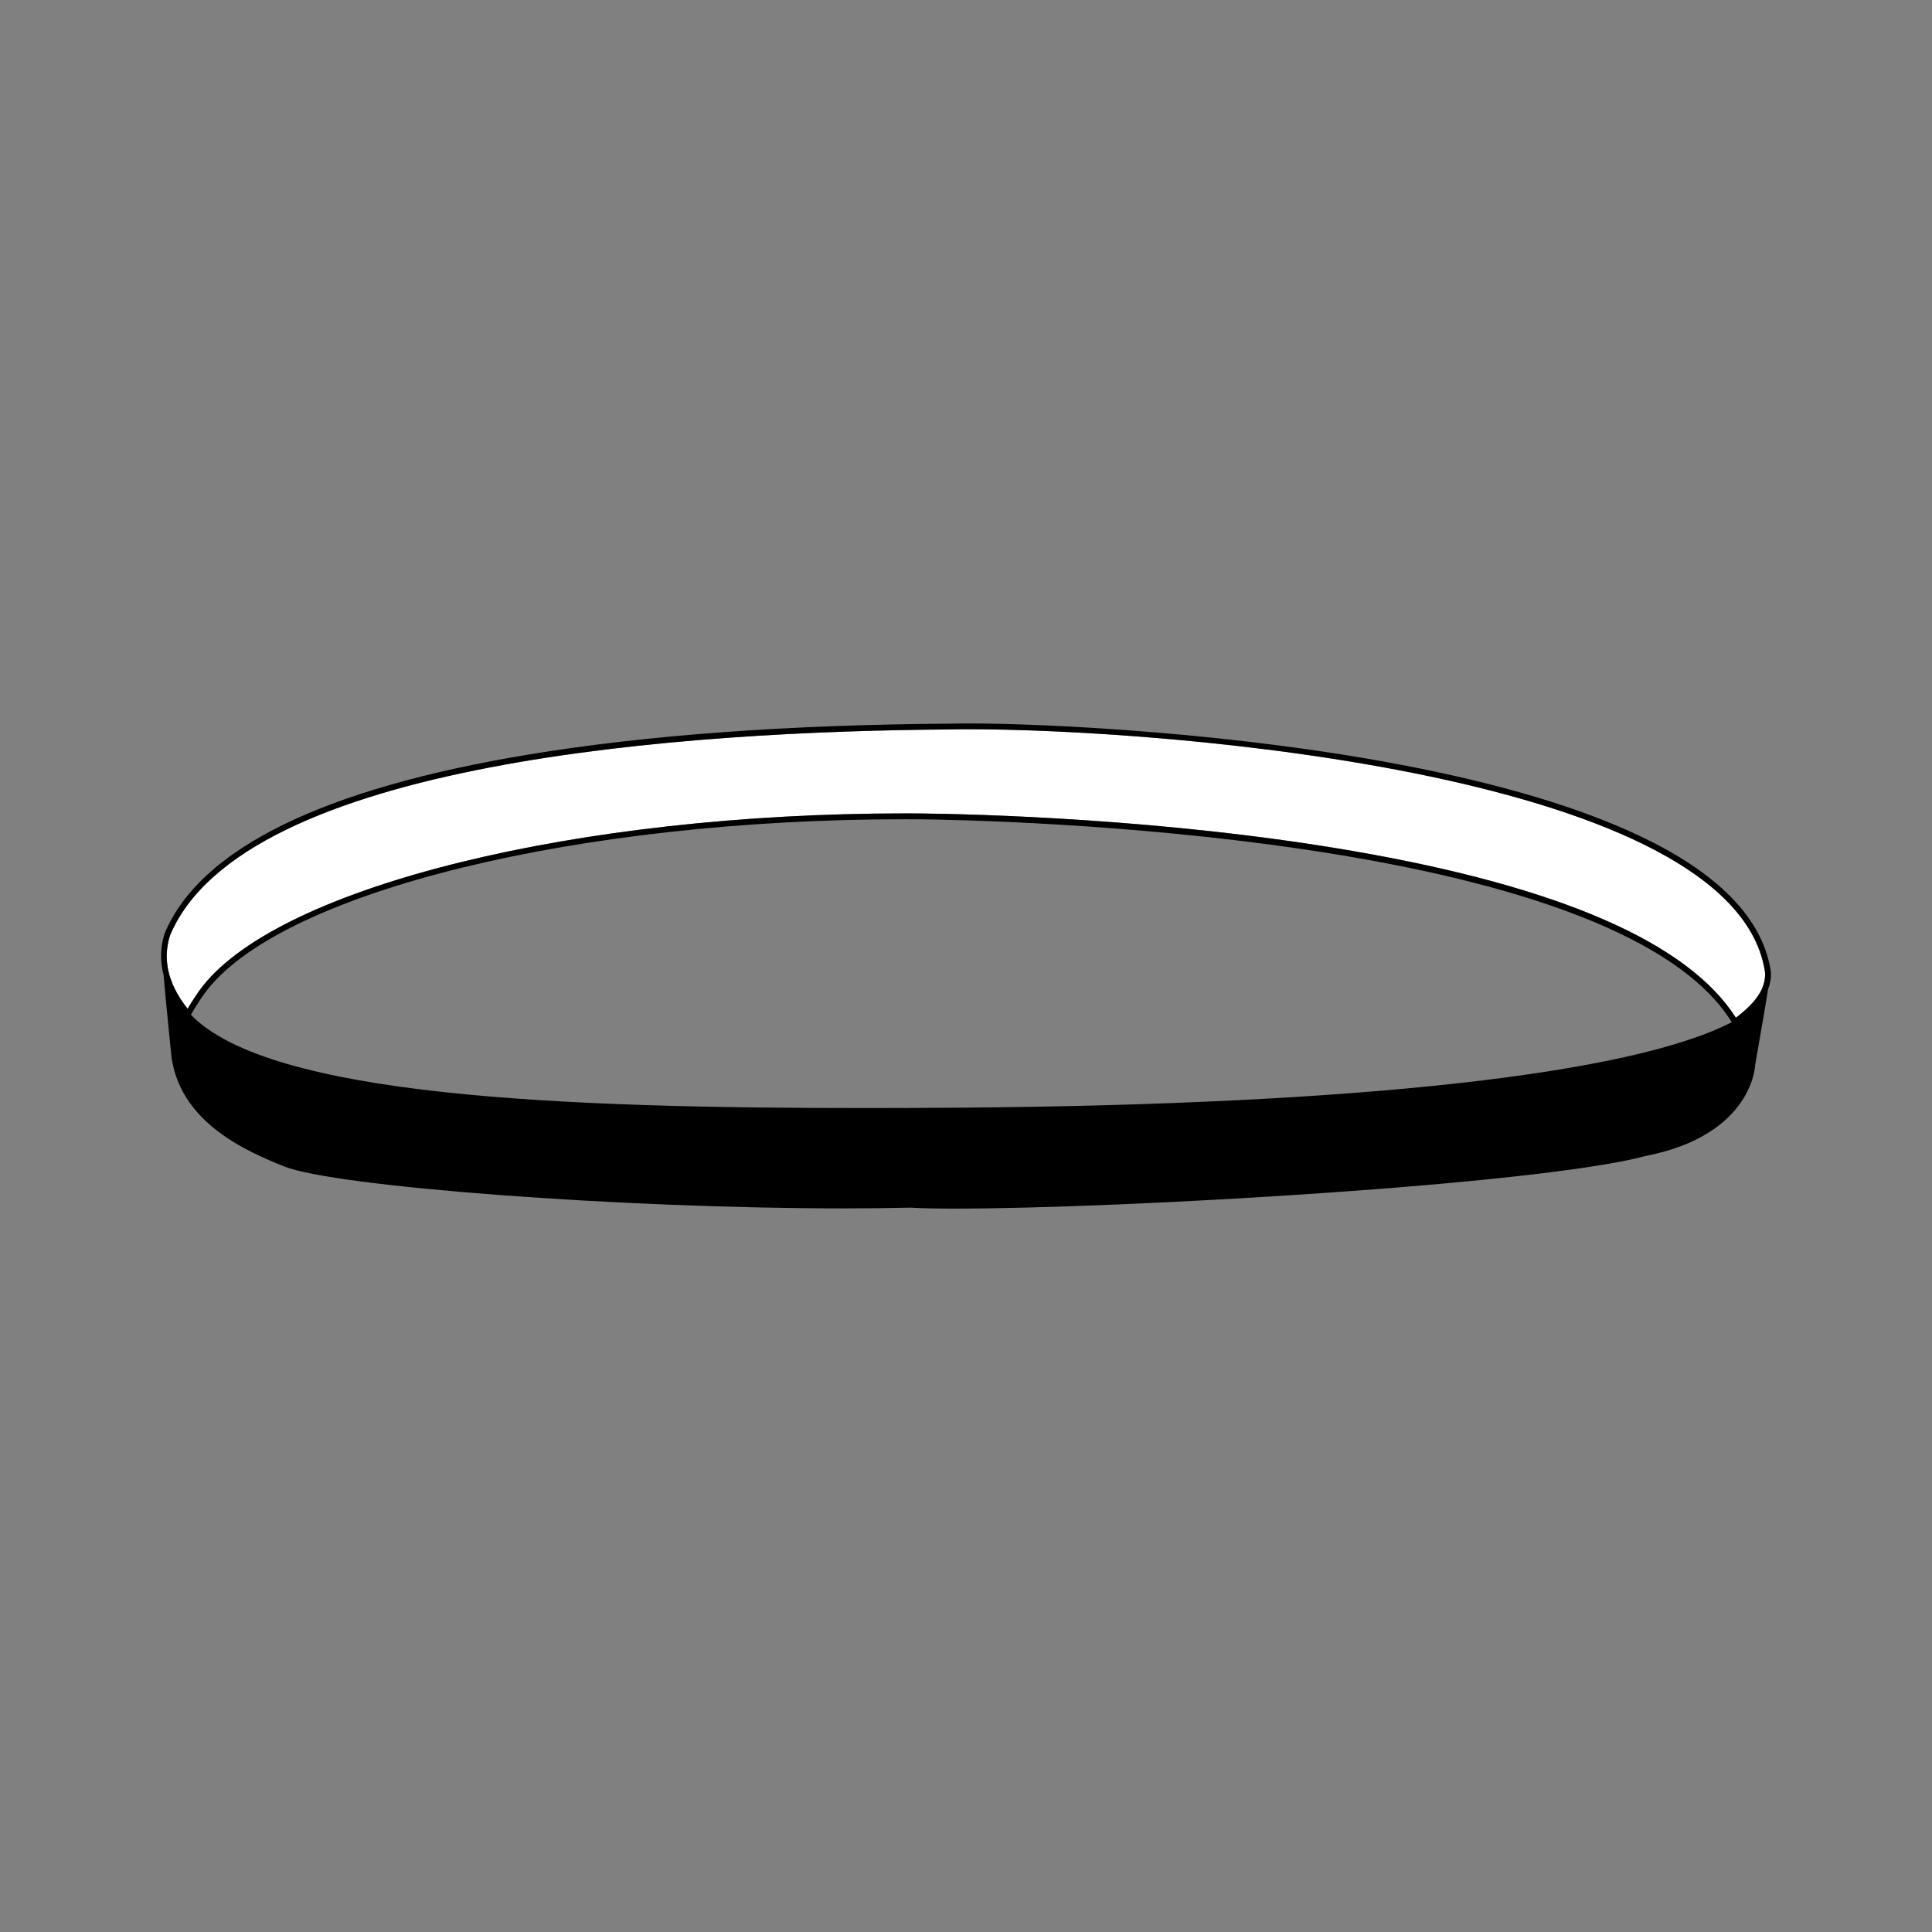
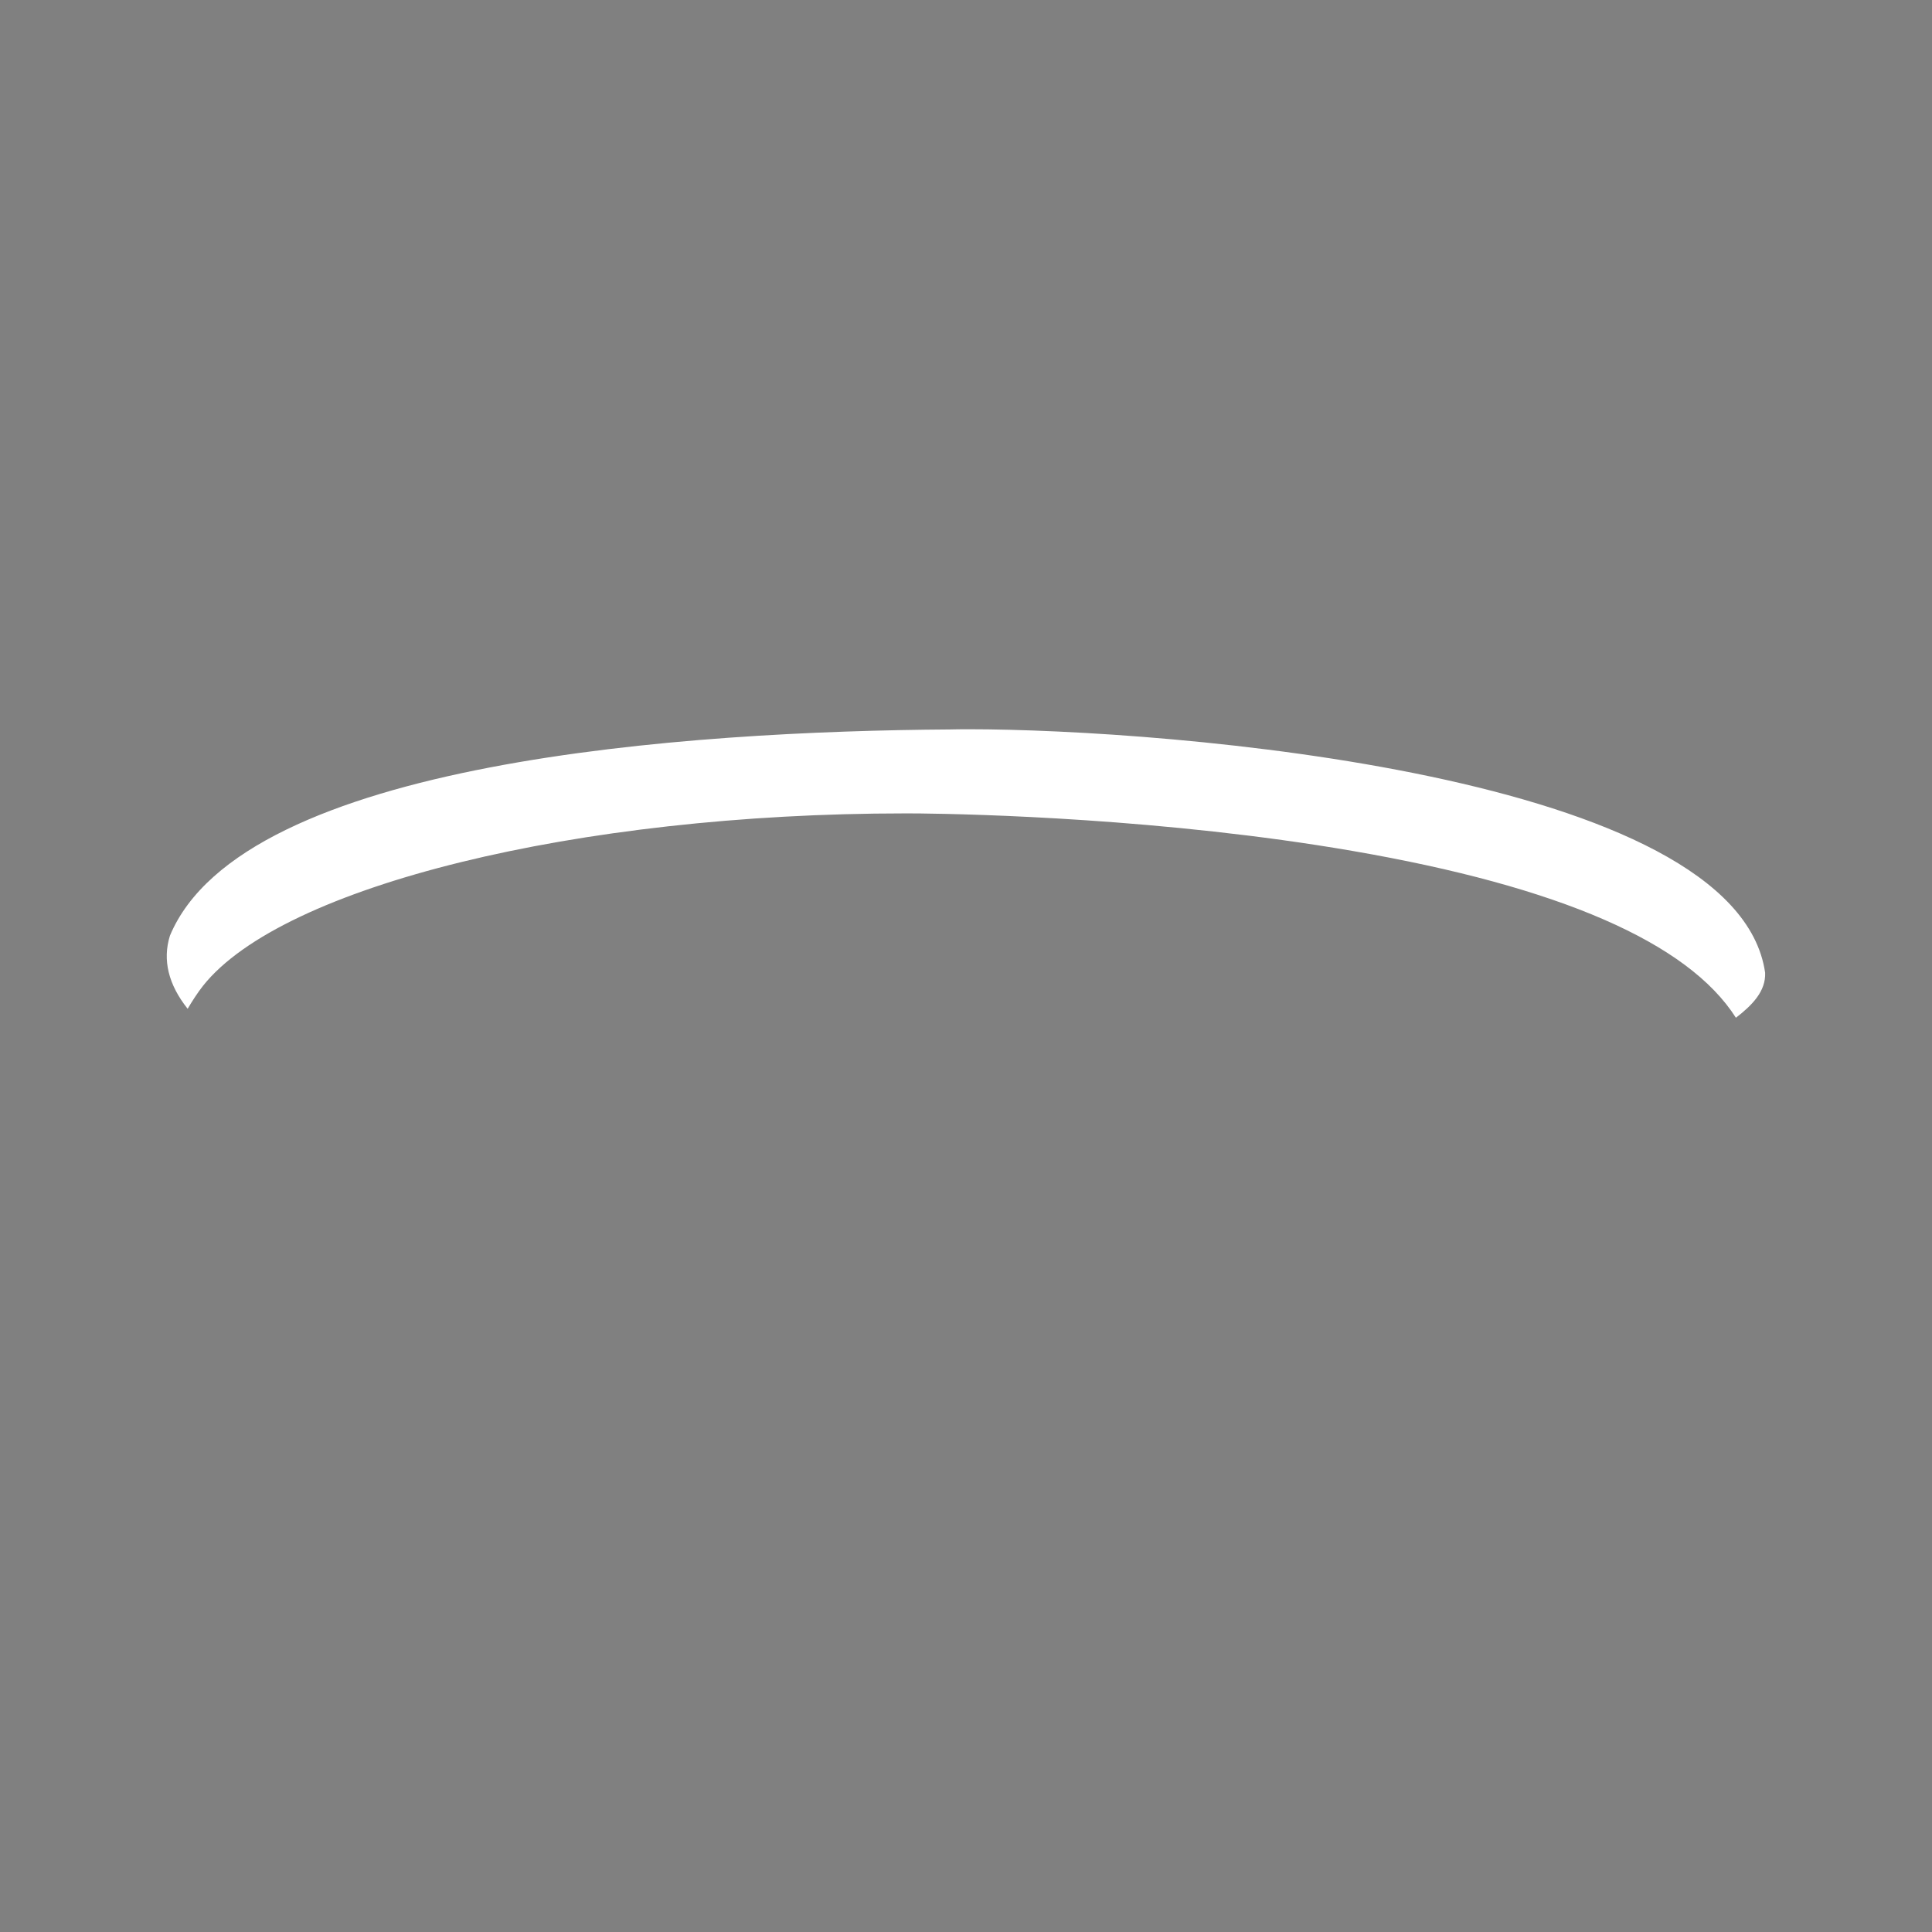
<svg xmlns="http://www.w3.org/2000/svg" version="1.1" id="Ebene_1" x="0px" y="0px" viewBox="0 0 85.04 85.04" style="enable-background:new 0 0 85.04 85.04;" xml:space="preserve">
  <rect x="0" y="0" width="85.04" height="85.04" fill="#808080" stroke="none" />
  <g>
    <path style="fill:#FFFFFF;" d="M42.638,32.099c-0.311,0-0.588,0.003-0.824,0.009c-11.442,0.076-31.115,1.356-34.335,9.08   c-0.331,1.064-0.07,2.148,0.781,3.215c0.182-0.311,0.439-0.712,0.676-1.011c3.491-4.397,16.487-7.589,30.901-7.589   c0.209,0,0.417,0,0.626,0.002c2.387,0.026,10.815,0.226,19.077,1.651c9.096,1.567,14.768,4.037,16.869,7.342   c0.703-0.542,1.322-1.16,1.286-1.983C76.433,34.07,51.331,32.099,42.638,32.099z" />
-     <path d="M77.95,42.791c-0.314-2.179-2.048-4.094-5.151-5.689c-2.564-1.319-6.075-2.431-10.436-3.304   c-7.722-1.546-16.278-1.954-19.725-1.954c-0.313,0-0.593,0.003-0.828,0.009c-7.132,0.048-13.365,0.504-18.526,1.356   c-9.09,1.502-14.487,4.153-16.045,7.893c-0.186,0.598-0.198,1.208-0.039,1.815c0.048,0.569,0.136,1.497,0.286,2.991   c0.021,0.209,0.036,0.36,0.042,0.427c0.295,3.102,3.451,4.385,4.967,5.002c2.212,0.899,14.865,1.852,24.616,1.852   c1.051,0,2.054-0.012,2.976-0.033c0.448,0.028,1.096,0.043,1.924,0.043c7.38,0,25.74-1.053,30.452-2.323   c4.693-0.929,4.794-3.982,4.794-4.004c0.025-0.162,0.098-0.576,0.182-1.057c0.171-0.979,0.314-1.805,0.385-2.268   C77.914,43.313,77.961,43.064,77.95,42.791z M7.478,41.188c3.22-7.724,22.893-9.004,34.335-9.08   c0.236-0.006,0.513-0.009,0.824-0.009c8.694,0,33.795,1.971,35.057,10.716c0.005,0.11-0.003,0.218-0.021,0.322l0,0   c-0.012,0.065-0.027,0.129-0.046,0.191c-0.002,0.006-0.004,0.013-0.006,0.019c-0.04,0.126-0.095,0.247-0.162,0.363   c-0.003,0.005-0.007,0.011-0.01,0.016c-0.069,0.117-0.15,0.23-0.242,0.338c-0.002,0.003-0.004,0.005-0.006,0.007   c-0.046,0.054-0.094,0.106-0.144,0.158c-0.001,0.001-0.002,0.003-0.003,0.004c-0.104,0.107-0.217,0.211-0.335,0.312l0,0   c-0.101,0.086-0.205,0.171-0.312,0.253c-2.101-3.305-7.773-5.774-16.869-7.342c-8.262-1.426-16.69-1.625-19.077-1.651   c-0.209-0.002-0.417-0.002-0.626-0.002c-14.414,0-27.411,3.191-30.901,7.589c-0.237,0.299-0.494,0.7-0.676,1.011   c-0.087-0.108-0.166-0.217-0.24-0.326c-0.173-0.253-0.313-0.508-0.42-0.762c-0.001-0.004-0.003-0.008-0.005-0.012   c-0.034-0.083-0.065-0.166-0.093-0.248c-0.001-0.001-0.001-0.002-0.001-0.003c-0.056-0.17-0.097-0.34-0.124-0.509   c-0.001-0.004-0.001-0.007-0.002-0.01c-0.012-0.078-0.02-0.157-0.026-0.235c0-0.009-0.001-0.019-0.002-0.028   c-0.005-0.081-0.007-0.161-0.006-0.242l0,0C7.347,41.747,7.392,41.467,7.478,41.188z M42.39,48.755   c-1.515,0.012-2.963,0.018-4.304,0.018c-13.377,0-26.199-0.504-29.683-4.106c0.176-0.312,0.468-0.781,0.733-1.115   c3.446-4.342,16.358-7.492,30.701-7.492c0.208,0,0.416,0,0.624,0.002c3.121,0.035,30.581,0.587,35.766,8.93   C71.815,47.28,59.822,48.616,42.39,48.755z" />
  </g>
</svg>